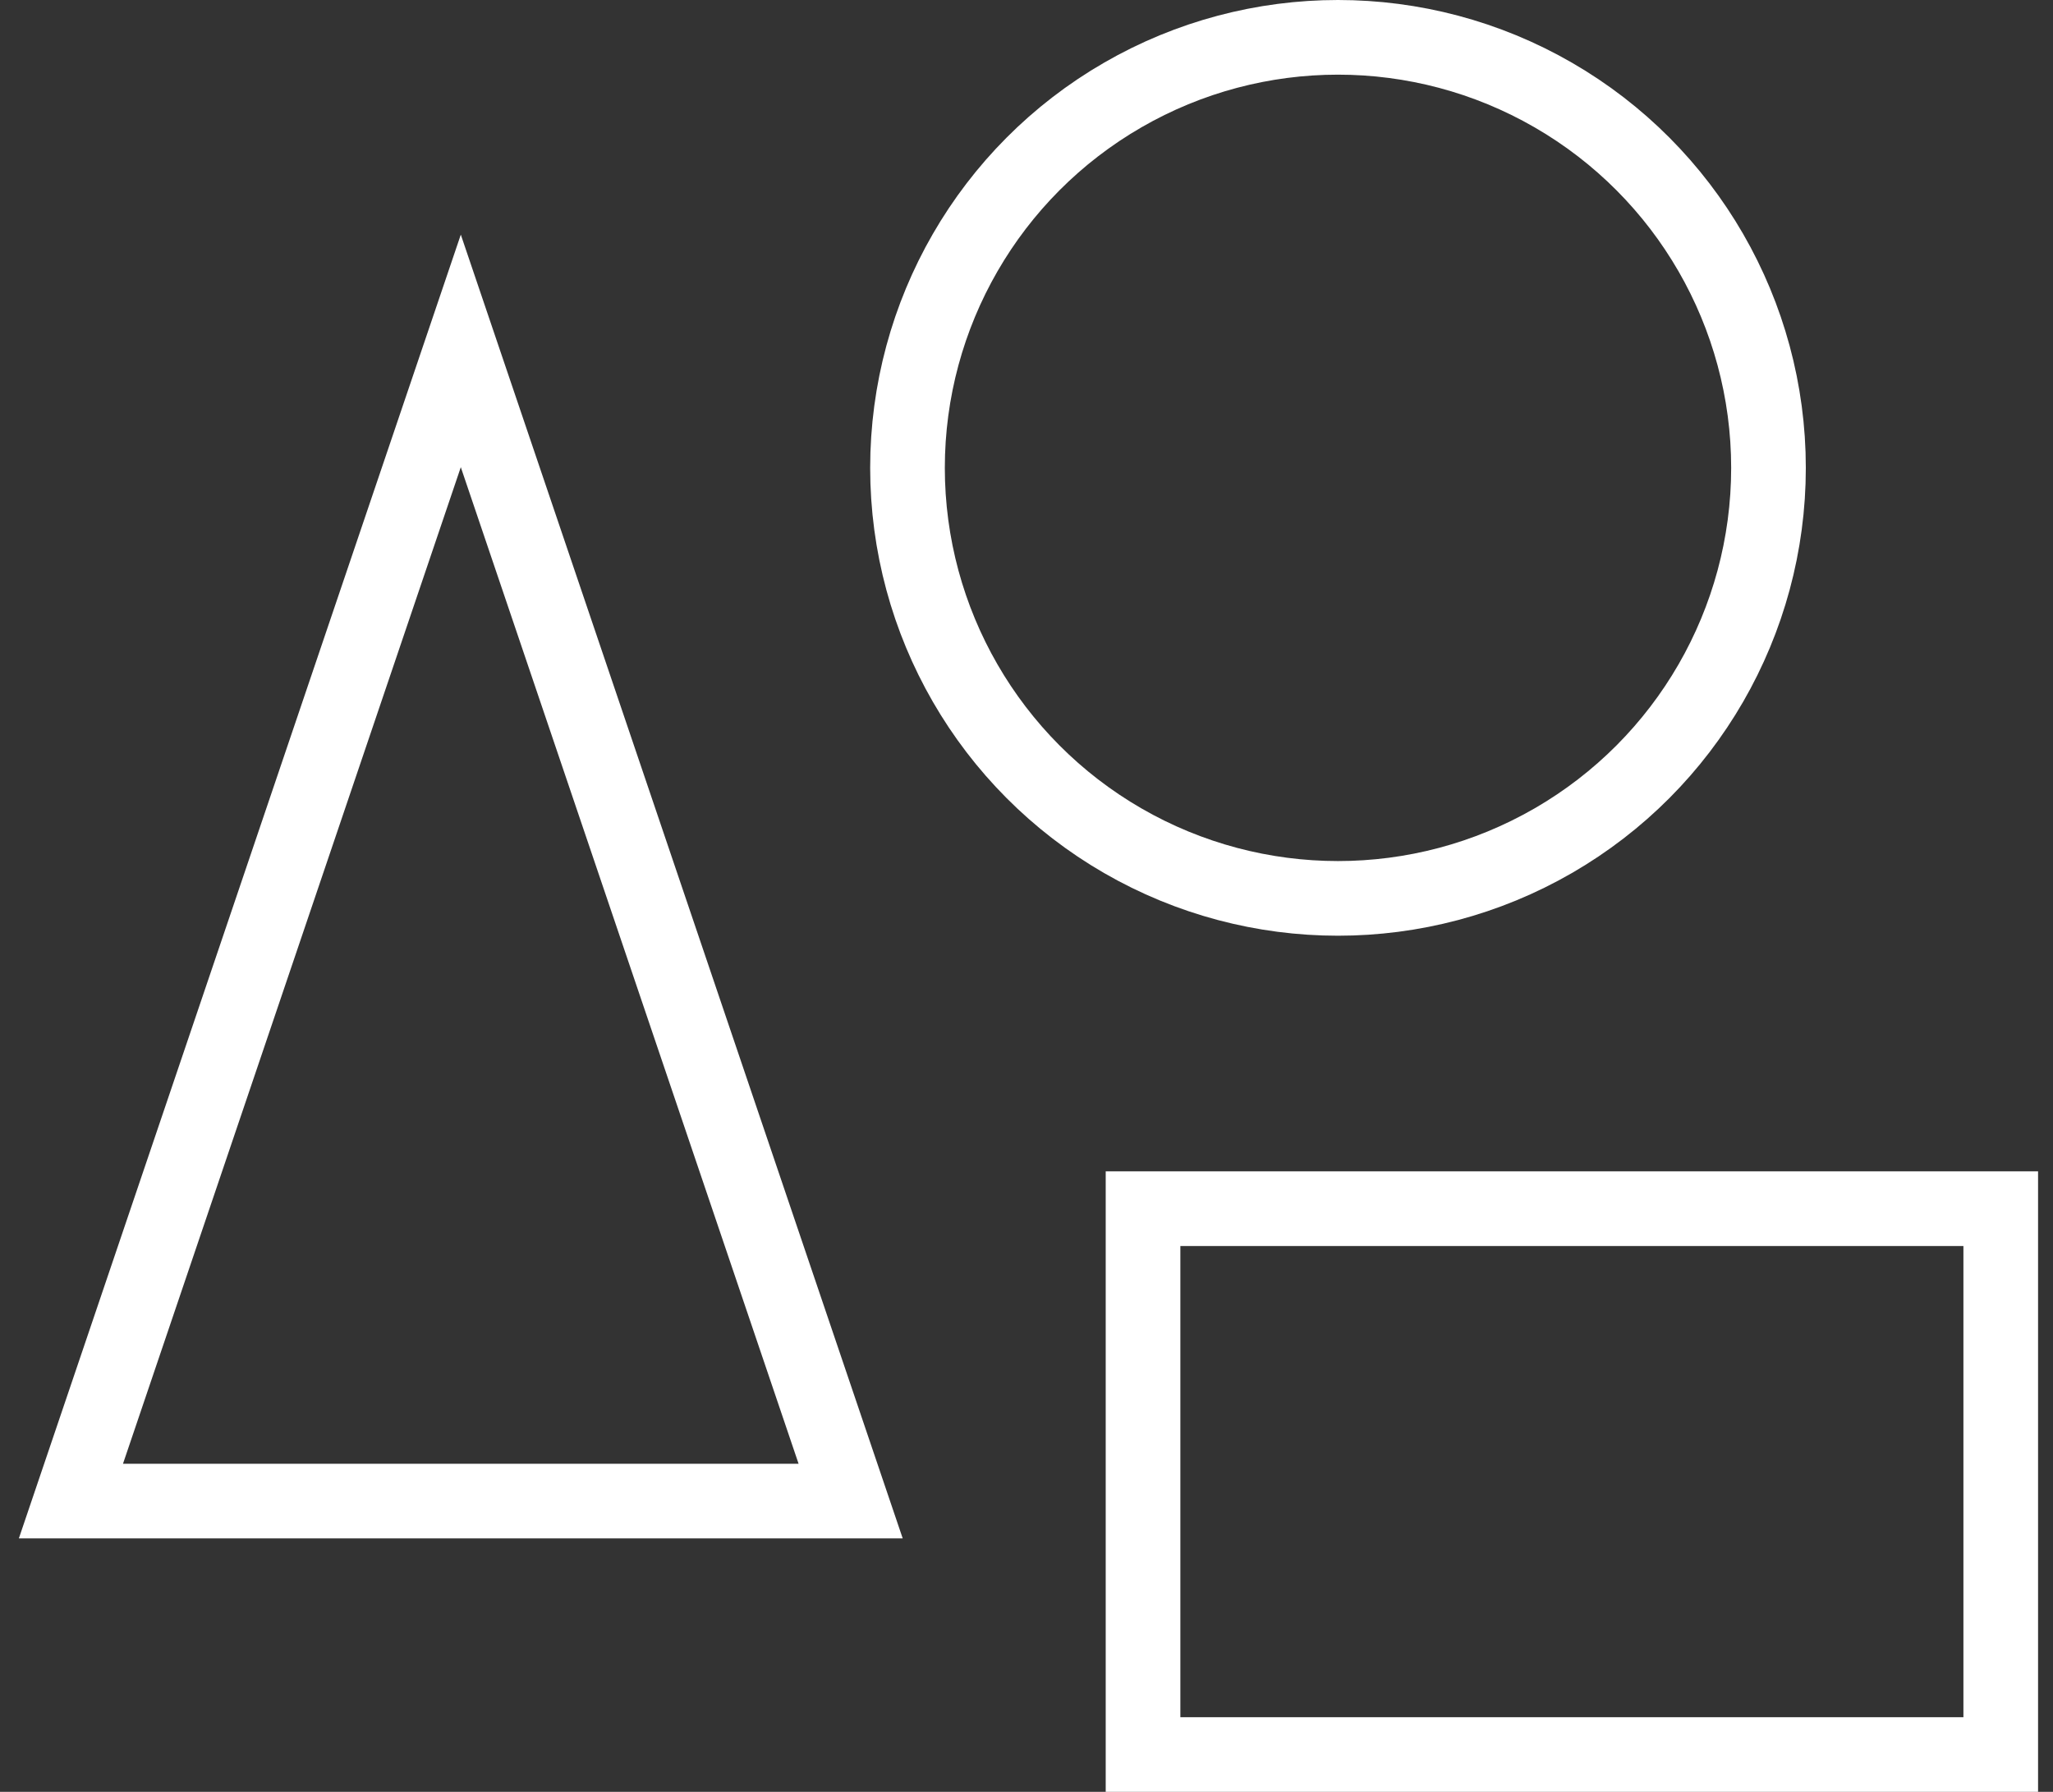
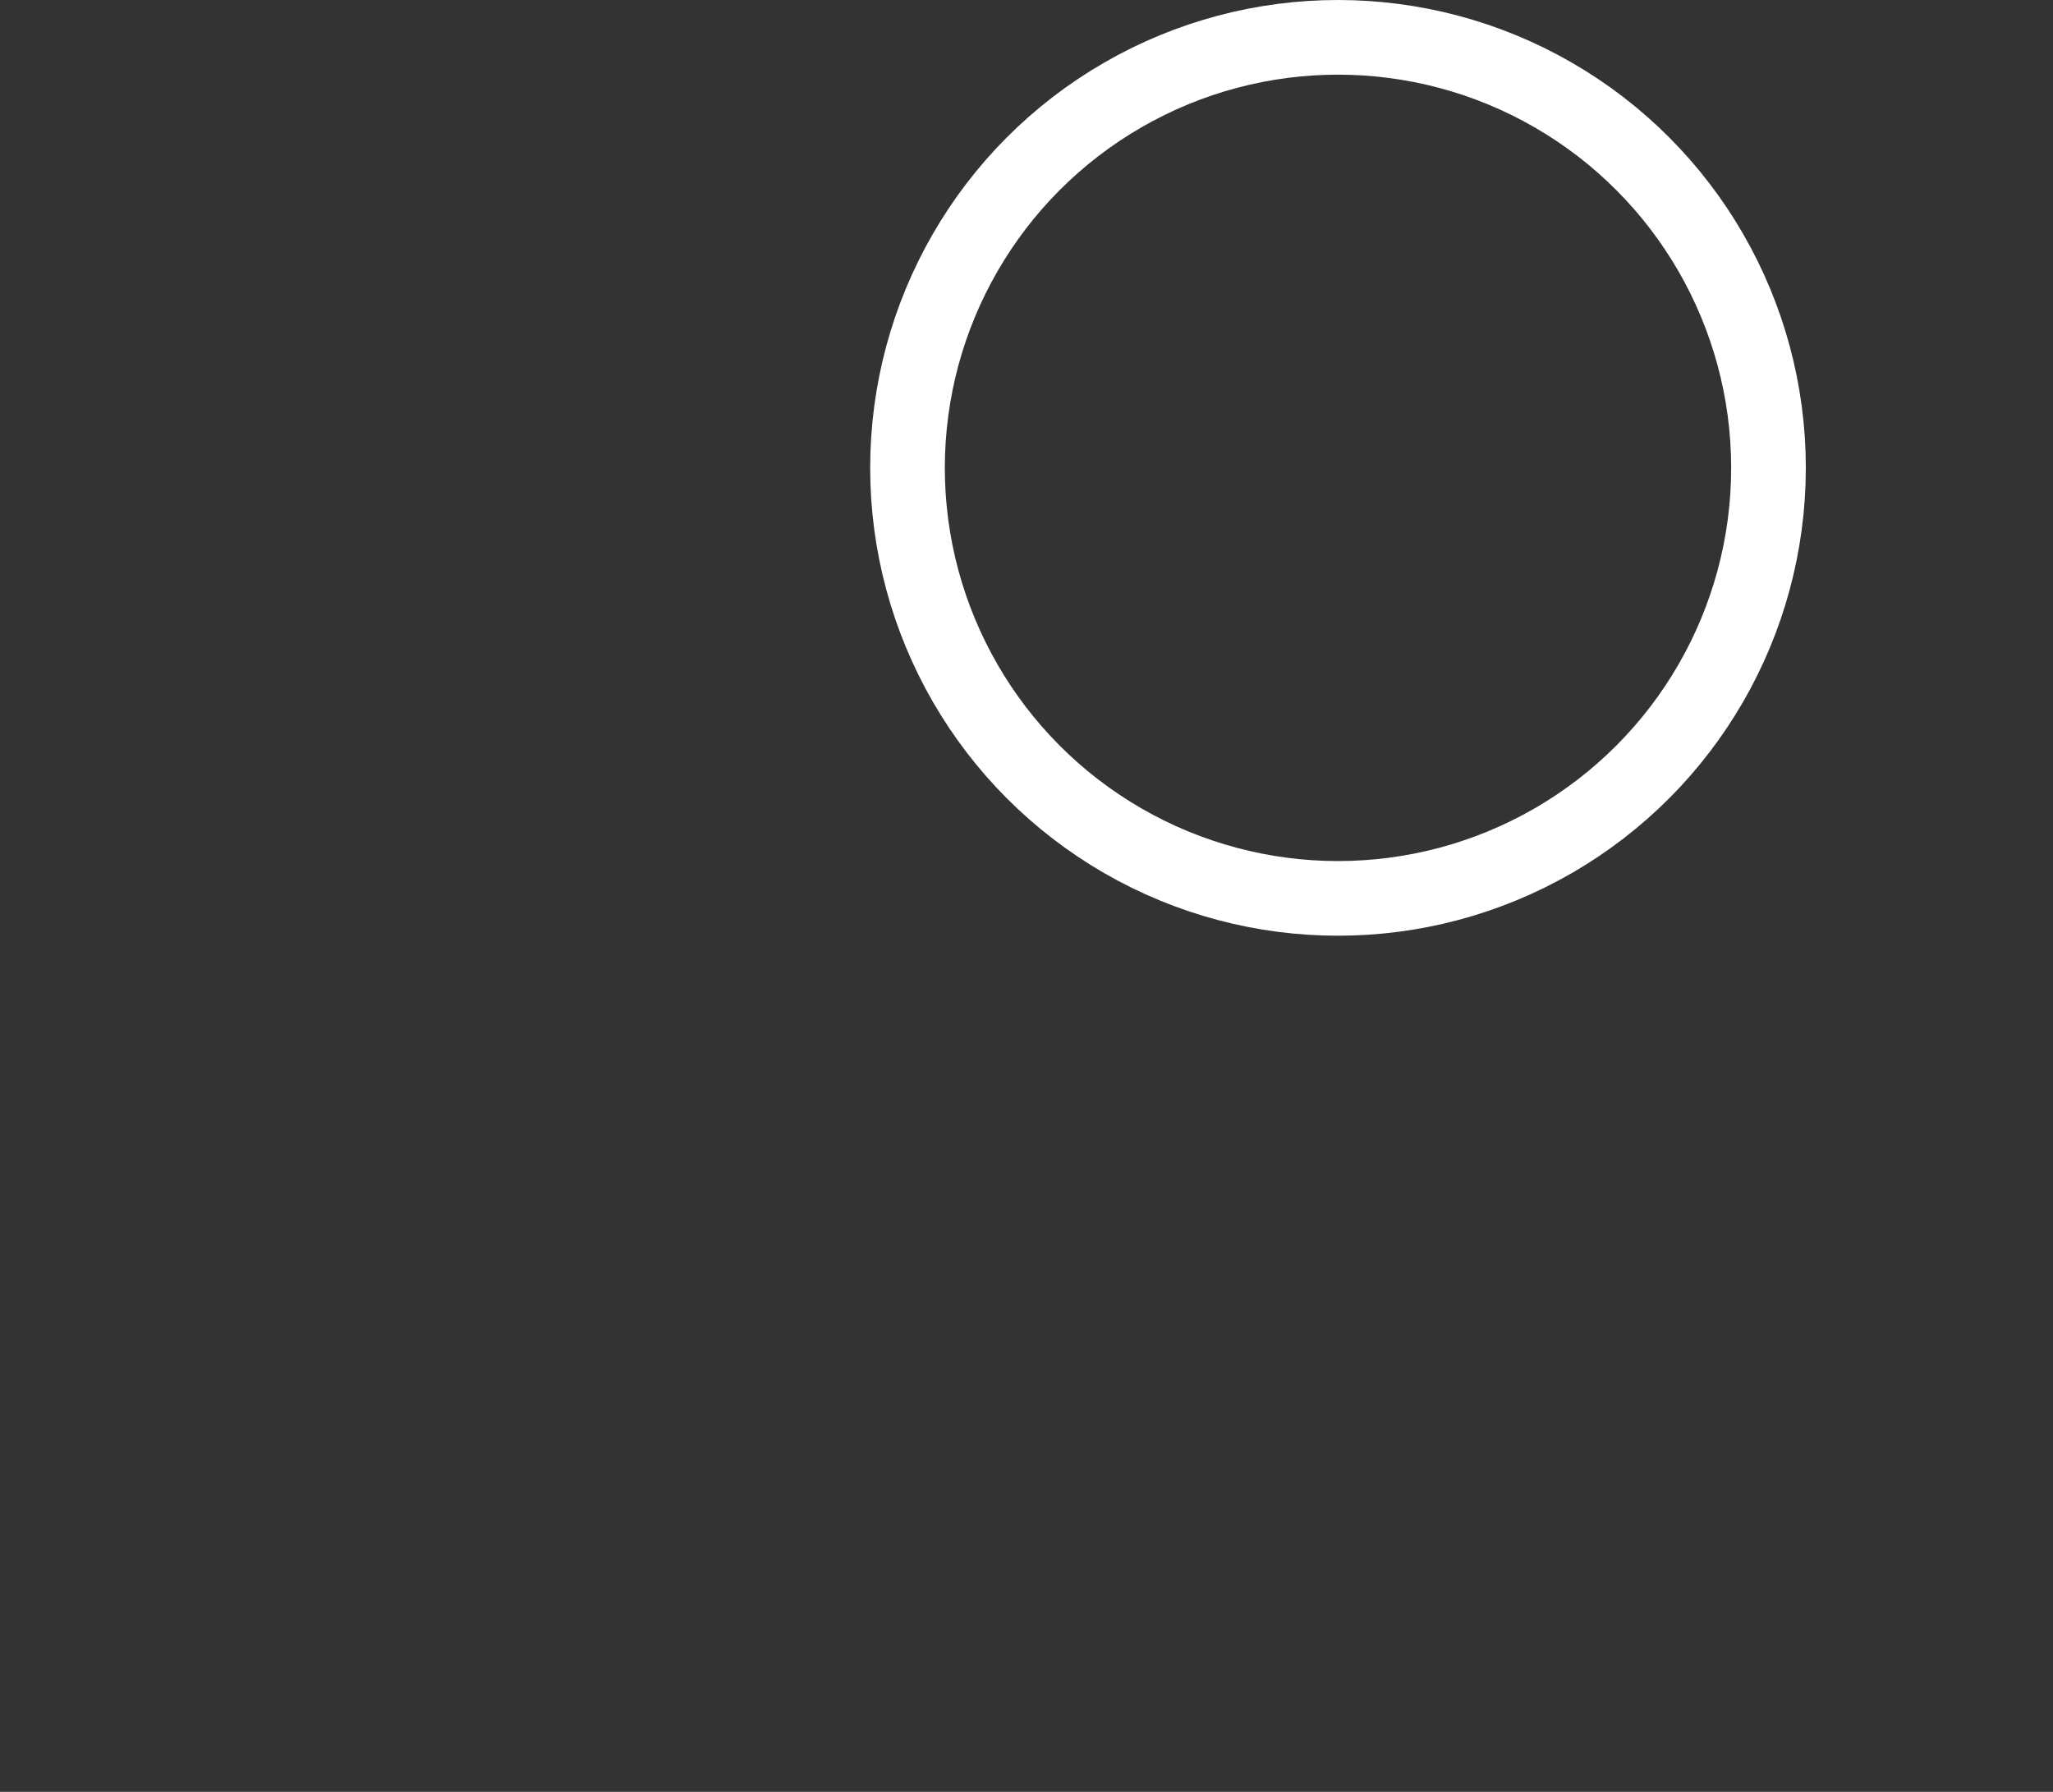
<svg xmlns="http://www.w3.org/2000/svg" width="55" height="48" viewBox="0 0 55 48" fill="none">
  <rect x="0" y="0" width="55" height="48" fill="#333333" stroke="none" />
-   <path d="M53.6 32.378H30.622V47H53.6V32.378Z" stroke="white" stroke-width="2" />
-   <path d="M12.345 9.4L1.9 40.211H22.789L12.345 9.4Z" stroke="white" stroke-width="2" />
  <circle cx="35.845" cy="12.533" r="11.533" stroke="white" stroke-width="2" />
</svg>